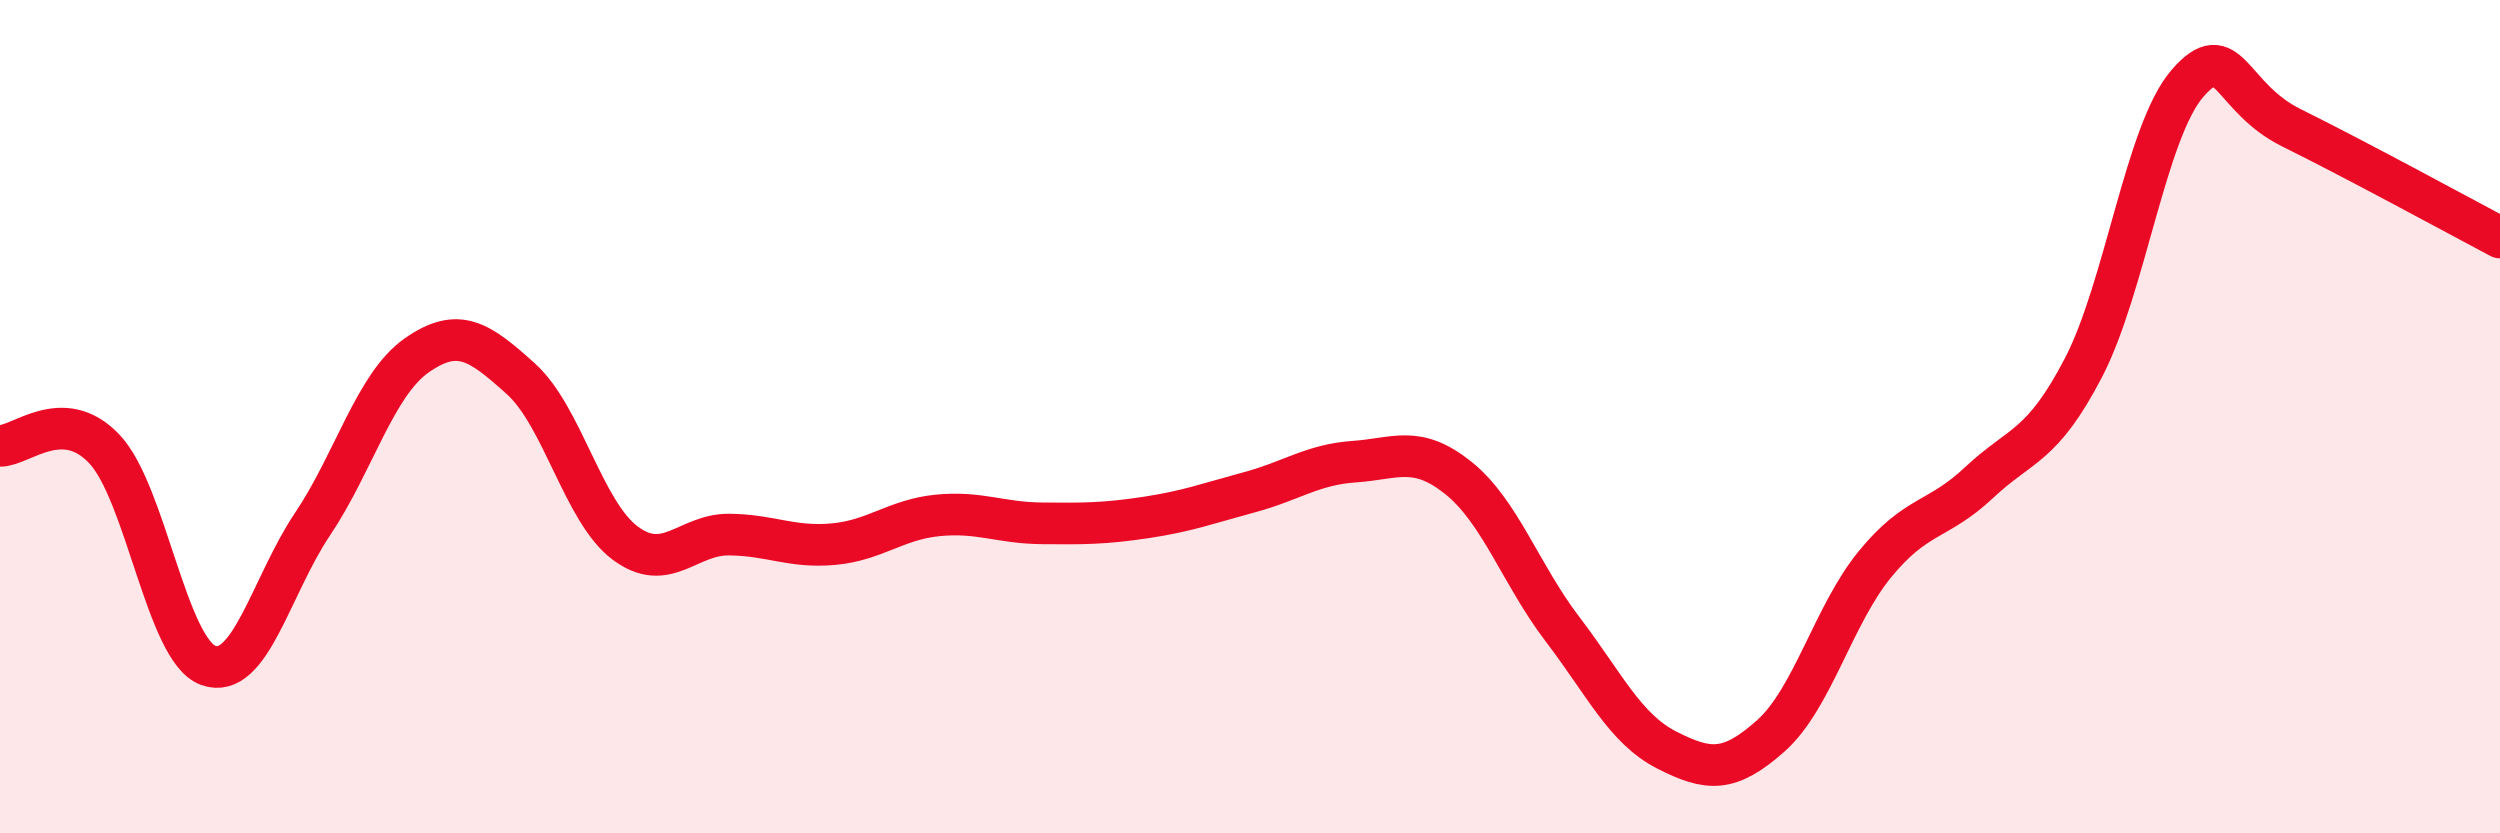
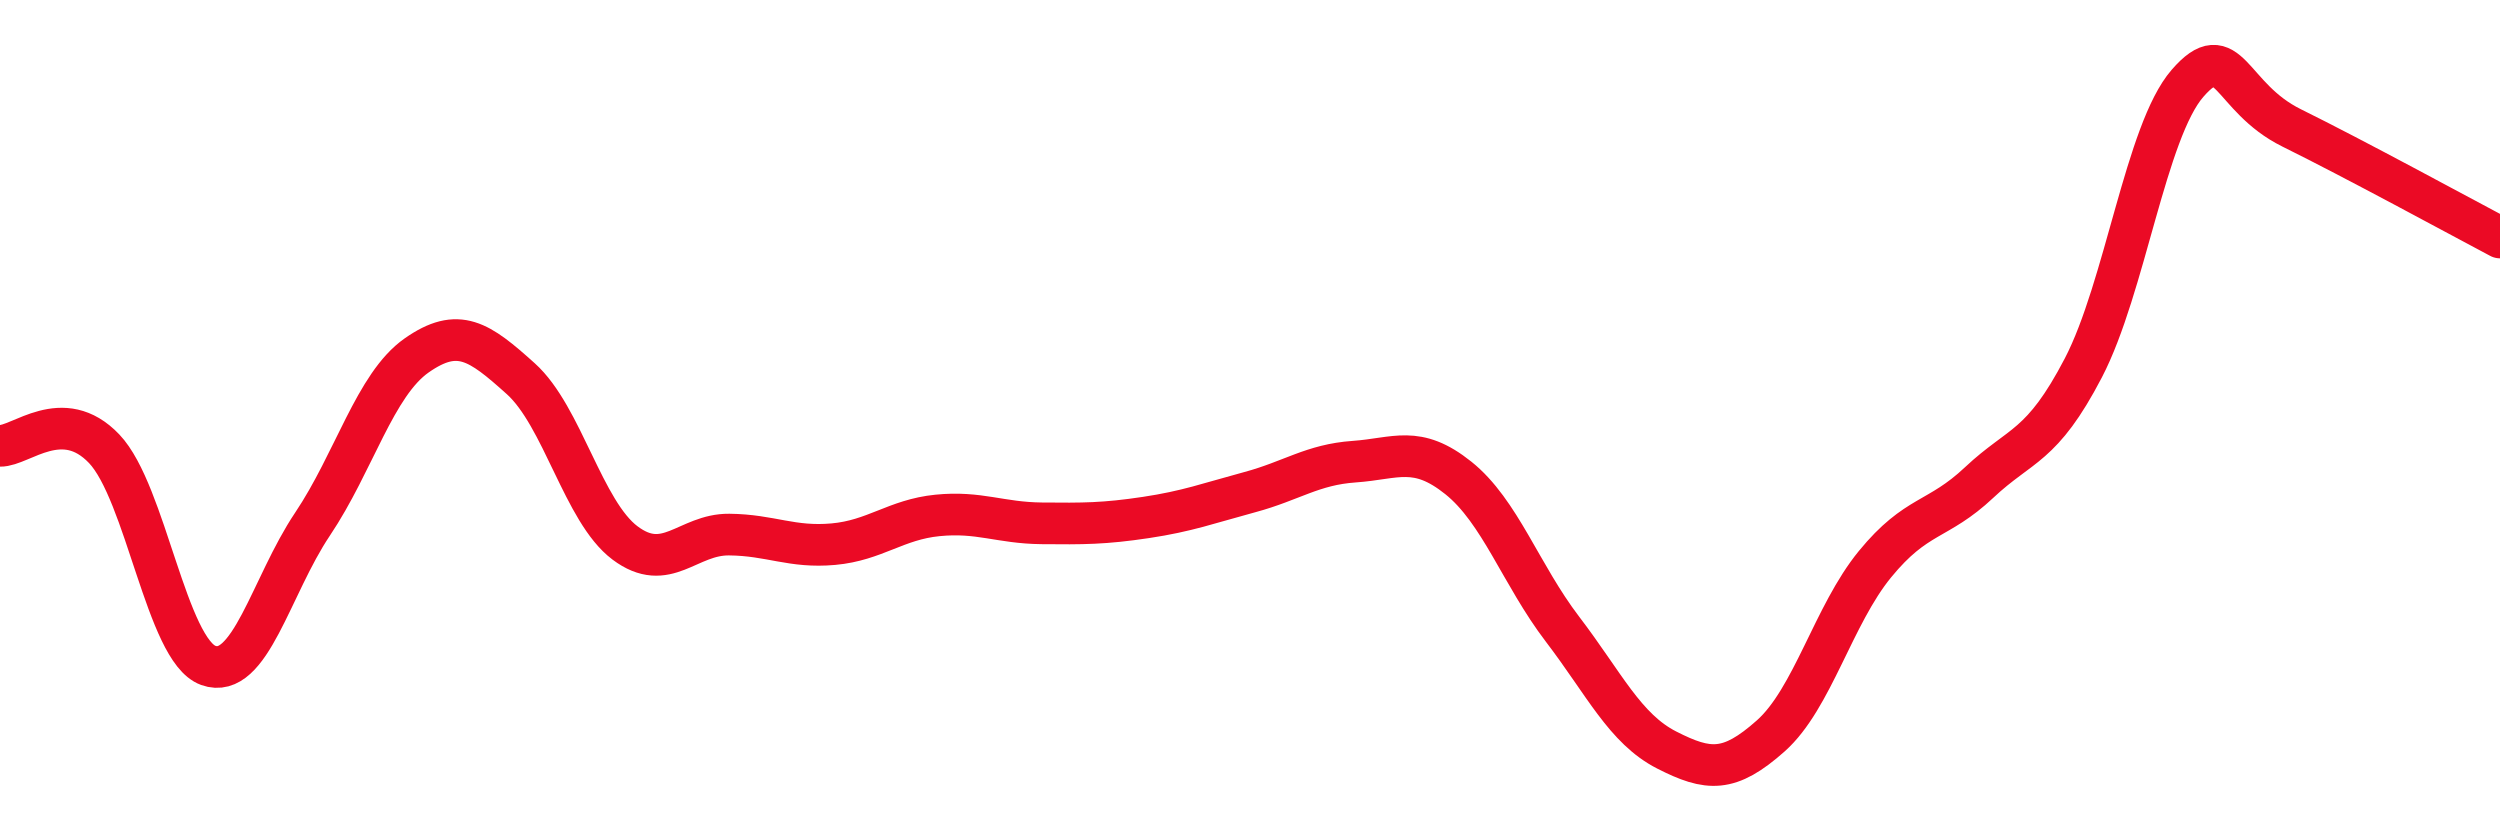
<svg xmlns="http://www.w3.org/2000/svg" width="60" height="20" viewBox="0 0 60 20">
-   <path d="M 0,10.7 C 0.5,10.71 1.5,9.72 2.5,10.77 C 3.5,11.82 4,15.61 5,15.97 C 6,16.33 6.5,14.07 7.5,12.58 C 8.5,11.09 9,9.23 10,8.53 C 11,7.83 11.5,8.19 12.5,9.09 C 13.5,9.99 14,12.28 15,13.03 C 16,13.78 16.5,12.82 17.5,12.83 C 18.5,12.84 19,13.15 20,13.06 C 21,12.97 21.5,12.47 22.5,12.37 C 23.5,12.27 24,12.55 25,12.56 C 26,12.57 26.5,12.57 27.5,12.42 C 28.5,12.27 29,12.08 30,11.81 C 31,11.54 31.5,11.15 32.5,11.08 C 33.5,11.01 34,10.67 35,11.47 C 36,12.27 36.5,13.79 37.5,15.1 C 38.5,16.41 39,17.49 40,18 C 41,18.51 41.5,18.55 42.5,17.66 C 43.5,16.77 44,14.76 45,13.54 C 46,12.32 46.5,12.52 47.5,11.58 C 48.5,10.64 49,10.75 50,8.83 C 51,6.91 51.5,3.15 52.5,2 C 53.5,0.85 53.5,2.33 55,3.07 C 56.5,3.81 59,5.17 60,5.7L60 20L0 20Z" fill="#EB0A25" opacity="0.1" stroke-linecap="round" stroke-linejoin="round" />
  <path d="M 0,10.7 C 0.5,10.71 1.5,9.72 2.5,10.77 C 3.5,11.82 4,15.61 5,15.97 C 6,16.33 6.5,14.07 7.5,12.58 C 8.5,11.09 9,9.23 10,8.53 C 11,7.83 11.5,8.19 12.5,9.09 C 13.5,9.99 14,12.28 15,13.03 C 16,13.78 16.5,12.82 17.5,12.83 C 18.5,12.84 19,13.15 20,13.06 C 21,12.97 21.5,12.47 22.5,12.37 C 23.5,12.27 24,12.55 25,12.56 C 26,12.57 26.5,12.57 27.5,12.42 C 28.5,12.27 29,12.08 30,11.81 C 31,11.54 31.5,11.15 32.5,11.08 C 33.5,11.01 34,10.67 35,11.47 C 36,12.27 36.5,13.79 37.5,15.1 C 38.5,16.41 39,17.49 40,18 C 41,18.51 41.5,18.55 42.5,17.66 C 43.5,16.77 44,14.76 45,13.54 C 46,12.32 46.5,12.52 47.5,11.58 C 48.5,10.64 49,10.75 50,8.83 C 51,6.91 51.5,3.15 52.5,2 C 53.5,0.85 53.5,2.33 55,3.07 C 56.5,3.81 59,5.17 60,5.7" stroke="#EB0A25" stroke-width="1" fill="none" stroke-linecap="round" stroke-linejoin="round" />
</svg>